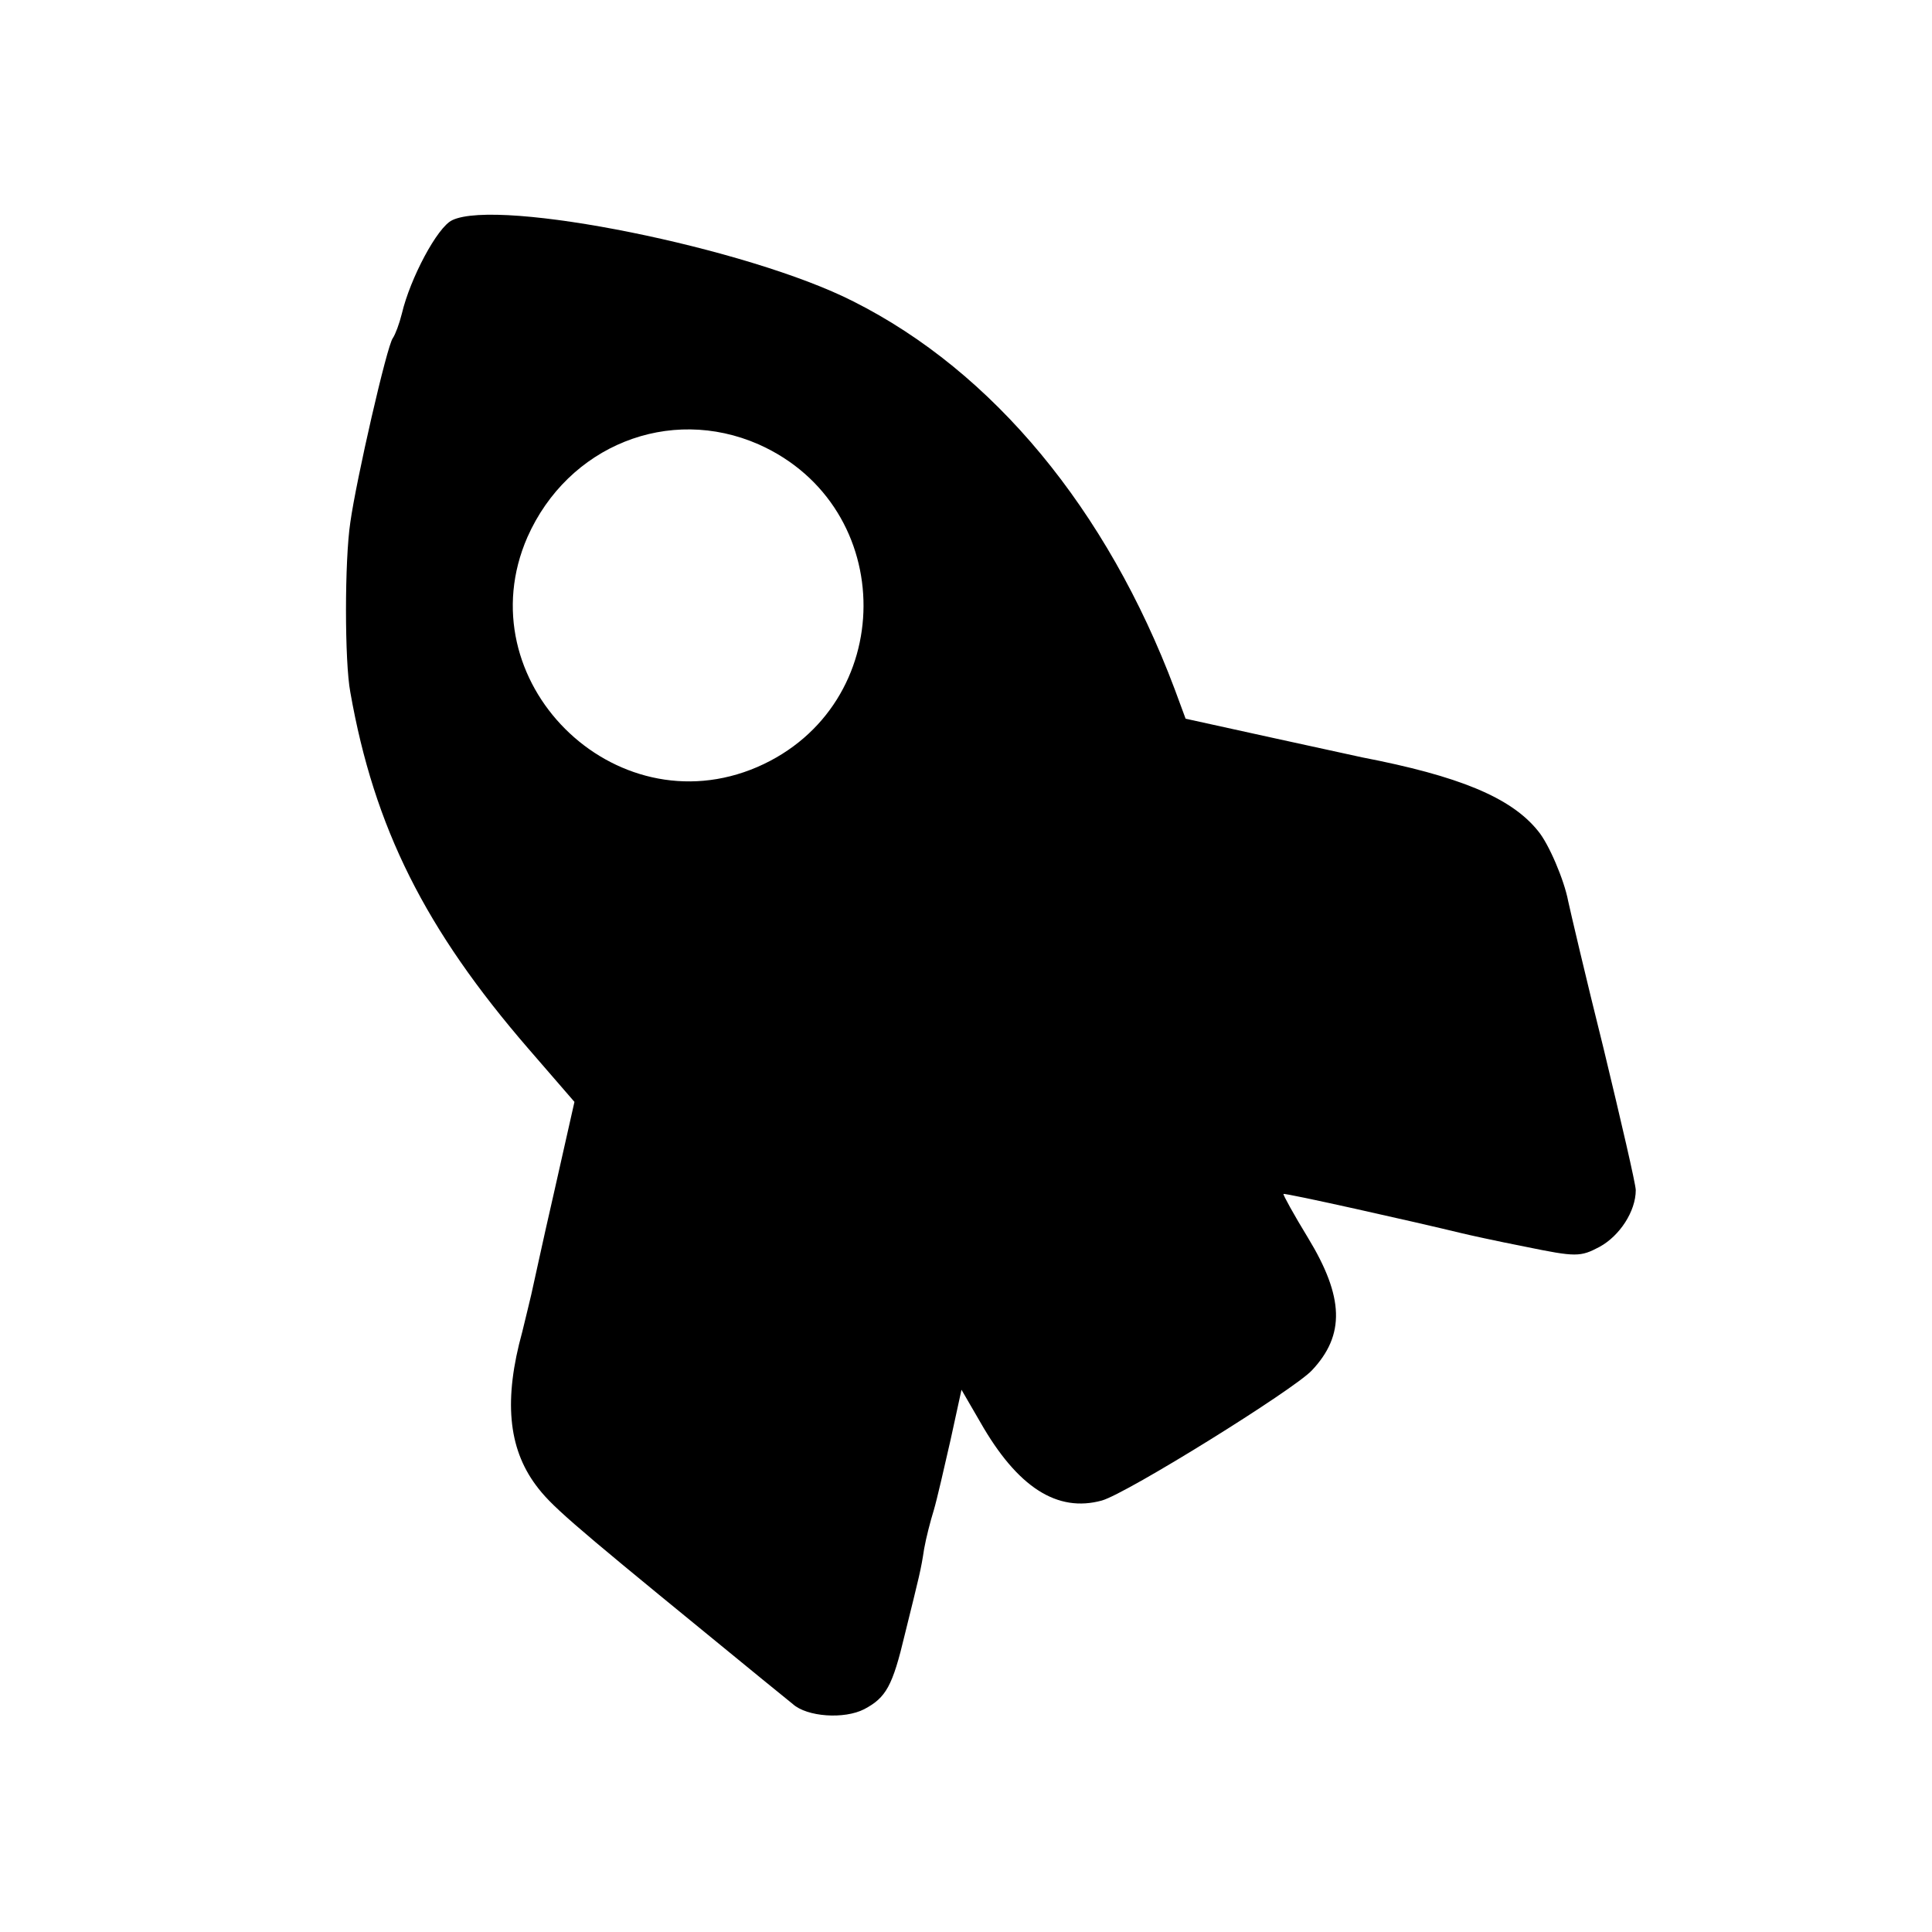
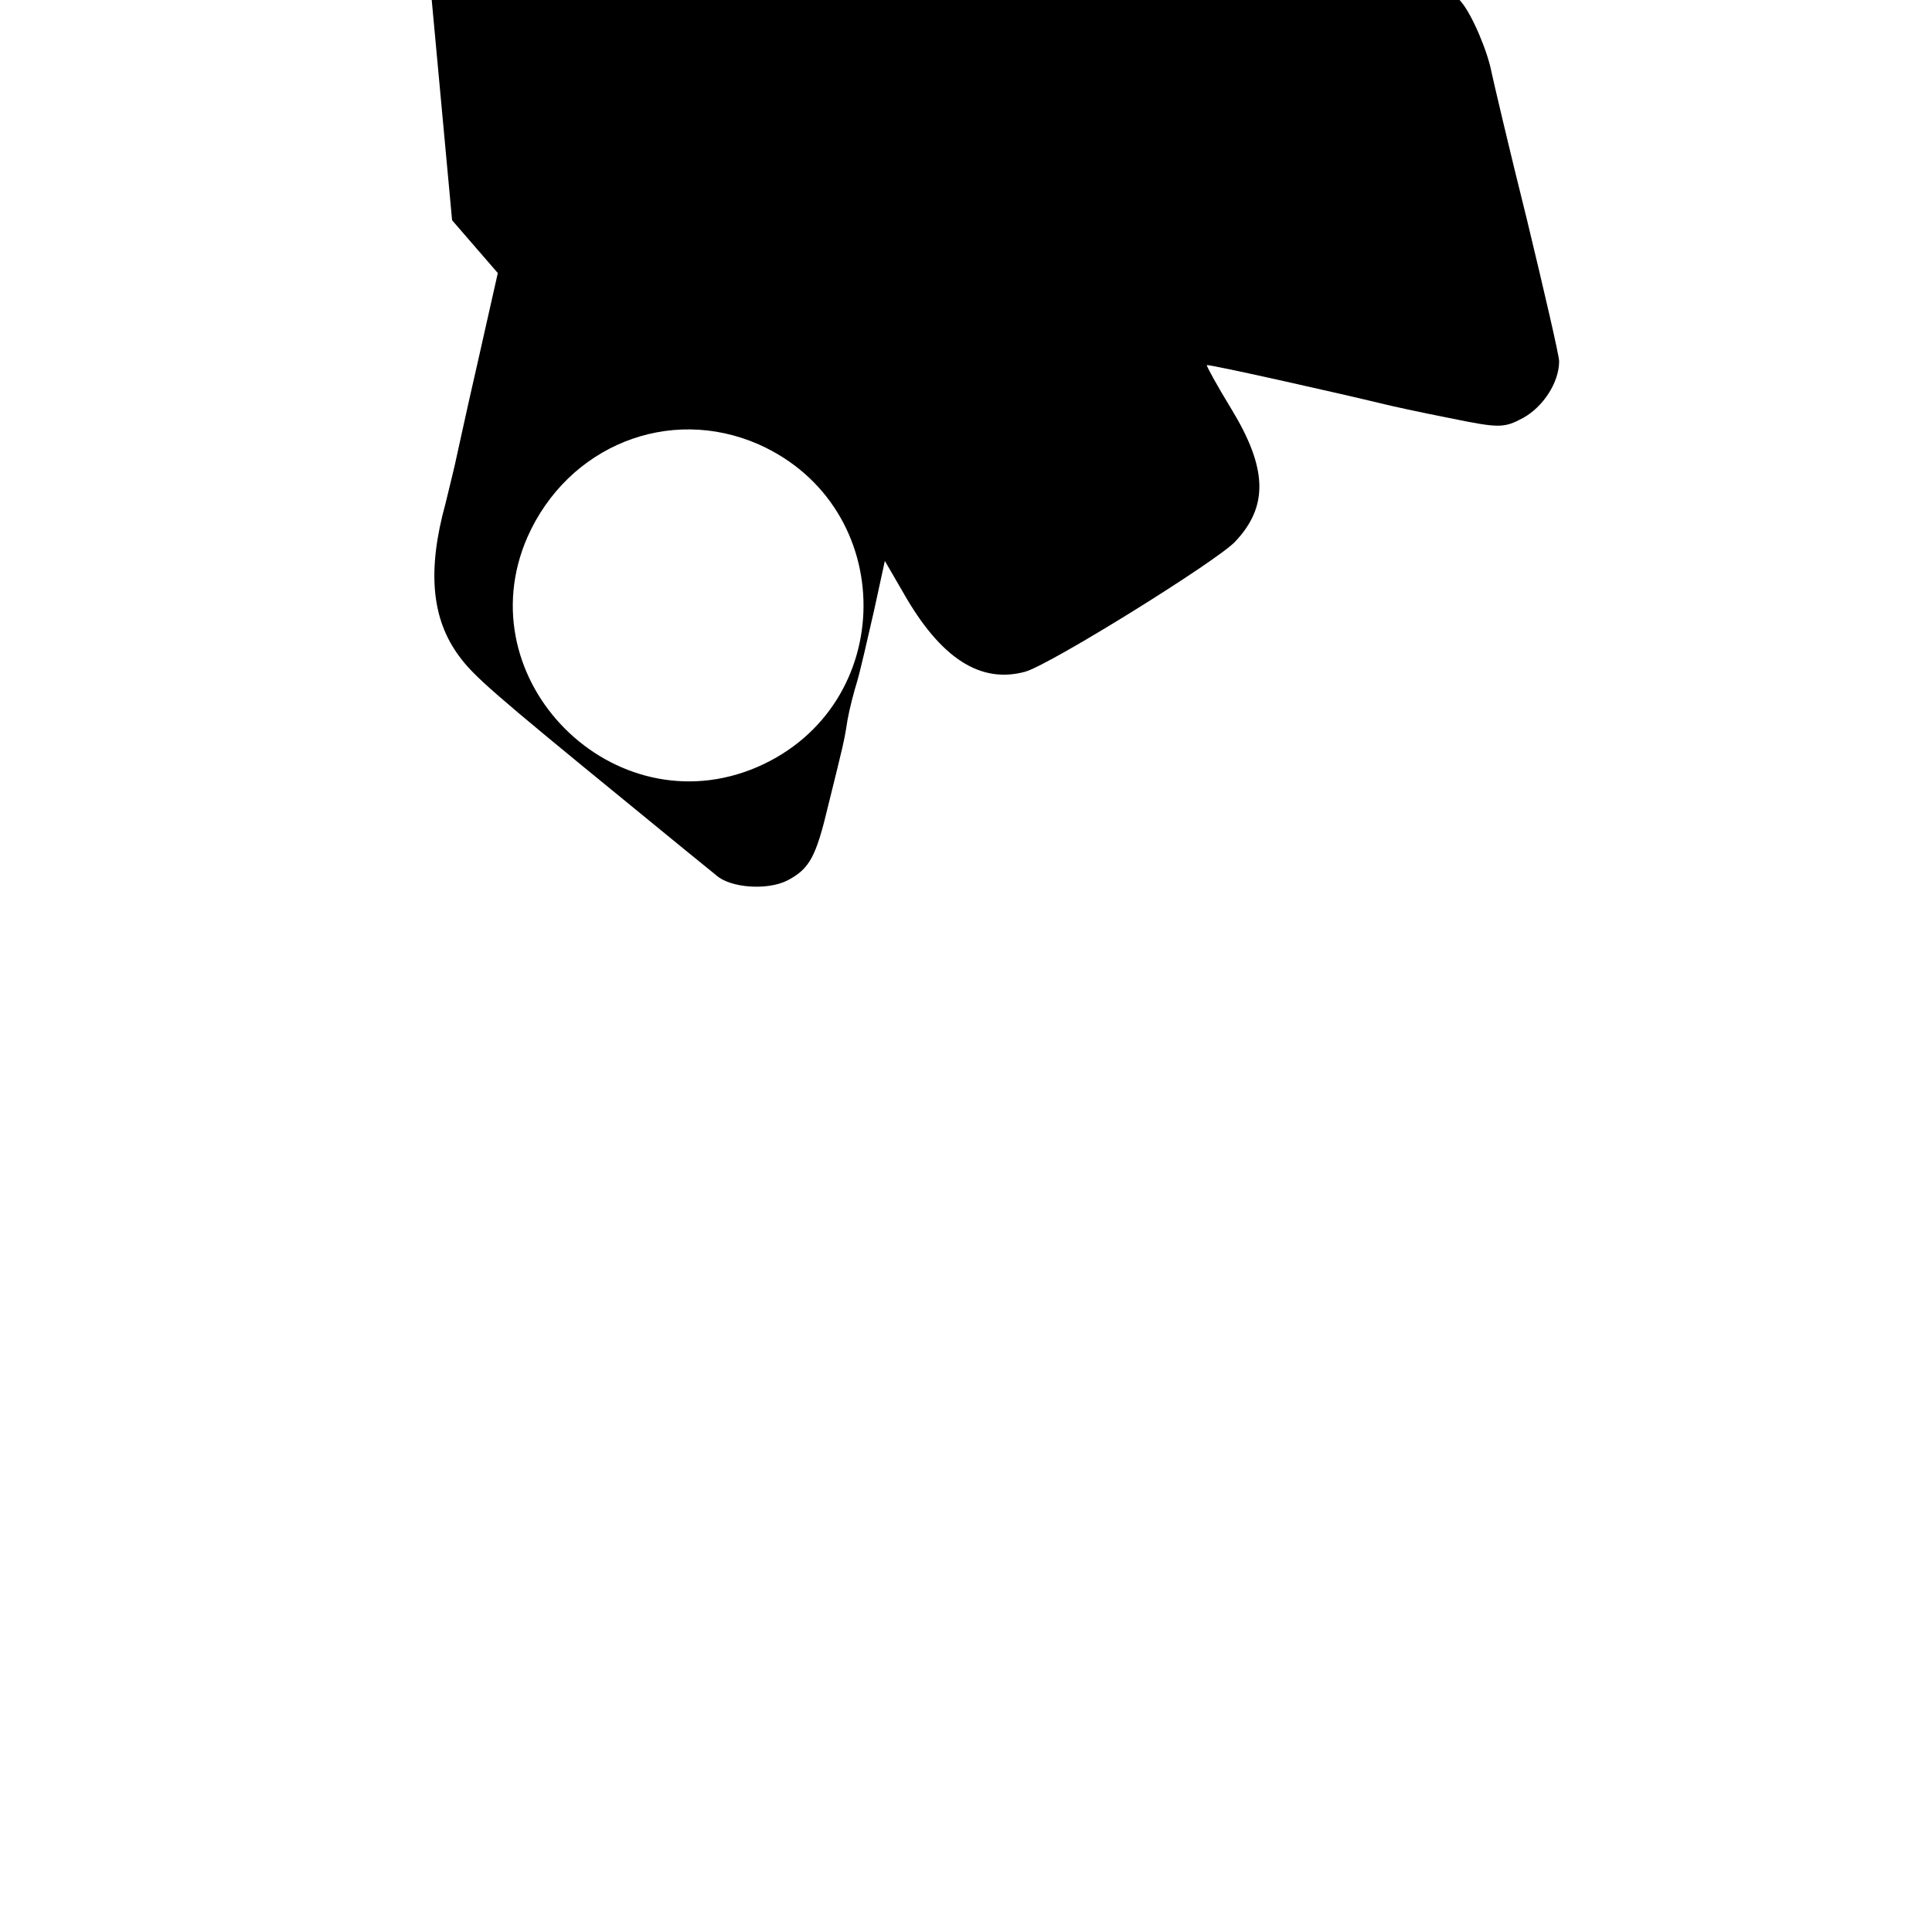
<svg xmlns="http://www.w3.org/2000/svg" version="1.0" width="300pt" height="300pt" viewBox="0 0 300 300" preserveAspectRatio="xMidYMid meet">
  <g transform="translate(0,300) scale(0.1,-0.1)" fill="#000000" stroke="none">
-     <path d="M702 2658 c-23 -11 -65 -90 -78 -145 -4 -16 -10 -32 -14 -38 -9 -11 -57 -221 -66 -286 -9 -59 -9 -217 0 -264 37 -210 116 -368 277 -554 l71 -82 -32 -142 c-18 -78 -33 -149 -35 -157 -2 -8 -8 -34 -14 -58 -29 -105 -22 -180 21 -238 23 -31 50 -55 263 -229 66 -54 127 -104 136 -111 22 -20 80 -24 111 -8 34 18 44 36 63 116 23 93 25 100 30 133 3 17 10 44 15 60 5 17 16 65 26 109 l17 78 29 -50 c58 -102 120 -141 189 -122 39 11 298 172 326 202 52 55 50 114 -6 206 -22 36 -39 67 -38 68 2 2 203 -43 277 -61 8 -2 53 -12 99 -21 78 -16 85 -16 115 0 31 17 56 55 56 88 0 9 -23 108 -50 220 -28 112 -52 215 -55 229 -6 32 -30 89 -47 109 -42 52 -123 85 -273 114 -5 1 -69 15 -142 31 l-132 29 -17 46 c-105 279 -282 493 -499 602 -163 83 -551 161 -623 126z m476 -348 c218 -97 217 -406 -2 -501 -223 -96 -454 135 -357 357 63 142 220 205 359 144z" />
+     <path d="M702 2658 l71 -82 -32 -142 c-18 -78 -33 -149 -35 -157 -2 -8 -8 -34 -14 -58 -29 -105 -22 -180 21 -238 23 -31 50 -55 263 -229 66 -54 127 -104 136 -111 22 -20 80 -24 111 -8 34 18 44 36 63 116 23 93 25 100 30 133 3 17 10 44 15 60 5 17 16 65 26 109 l17 78 29 -50 c58 -102 120 -141 189 -122 39 11 298 172 326 202 52 55 50 114 -6 206 -22 36 -39 67 -38 68 2 2 203 -43 277 -61 8 -2 53 -12 99 -21 78 -16 85 -16 115 0 31 17 56 55 56 88 0 9 -23 108 -50 220 -28 112 -52 215 -55 229 -6 32 -30 89 -47 109 -42 52 -123 85 -273 114 -5 1 -69 15 -142 31 l-132 29 -17 46 c-105 279 -282 493 -499 602 -163 83 -551 161 -623 126z m476 -348 c218 -97 217 -406 -2 -501 -223 -96 -454 135 -357 357 63 142 220 205 359 144z" />
  </g>
</svg>